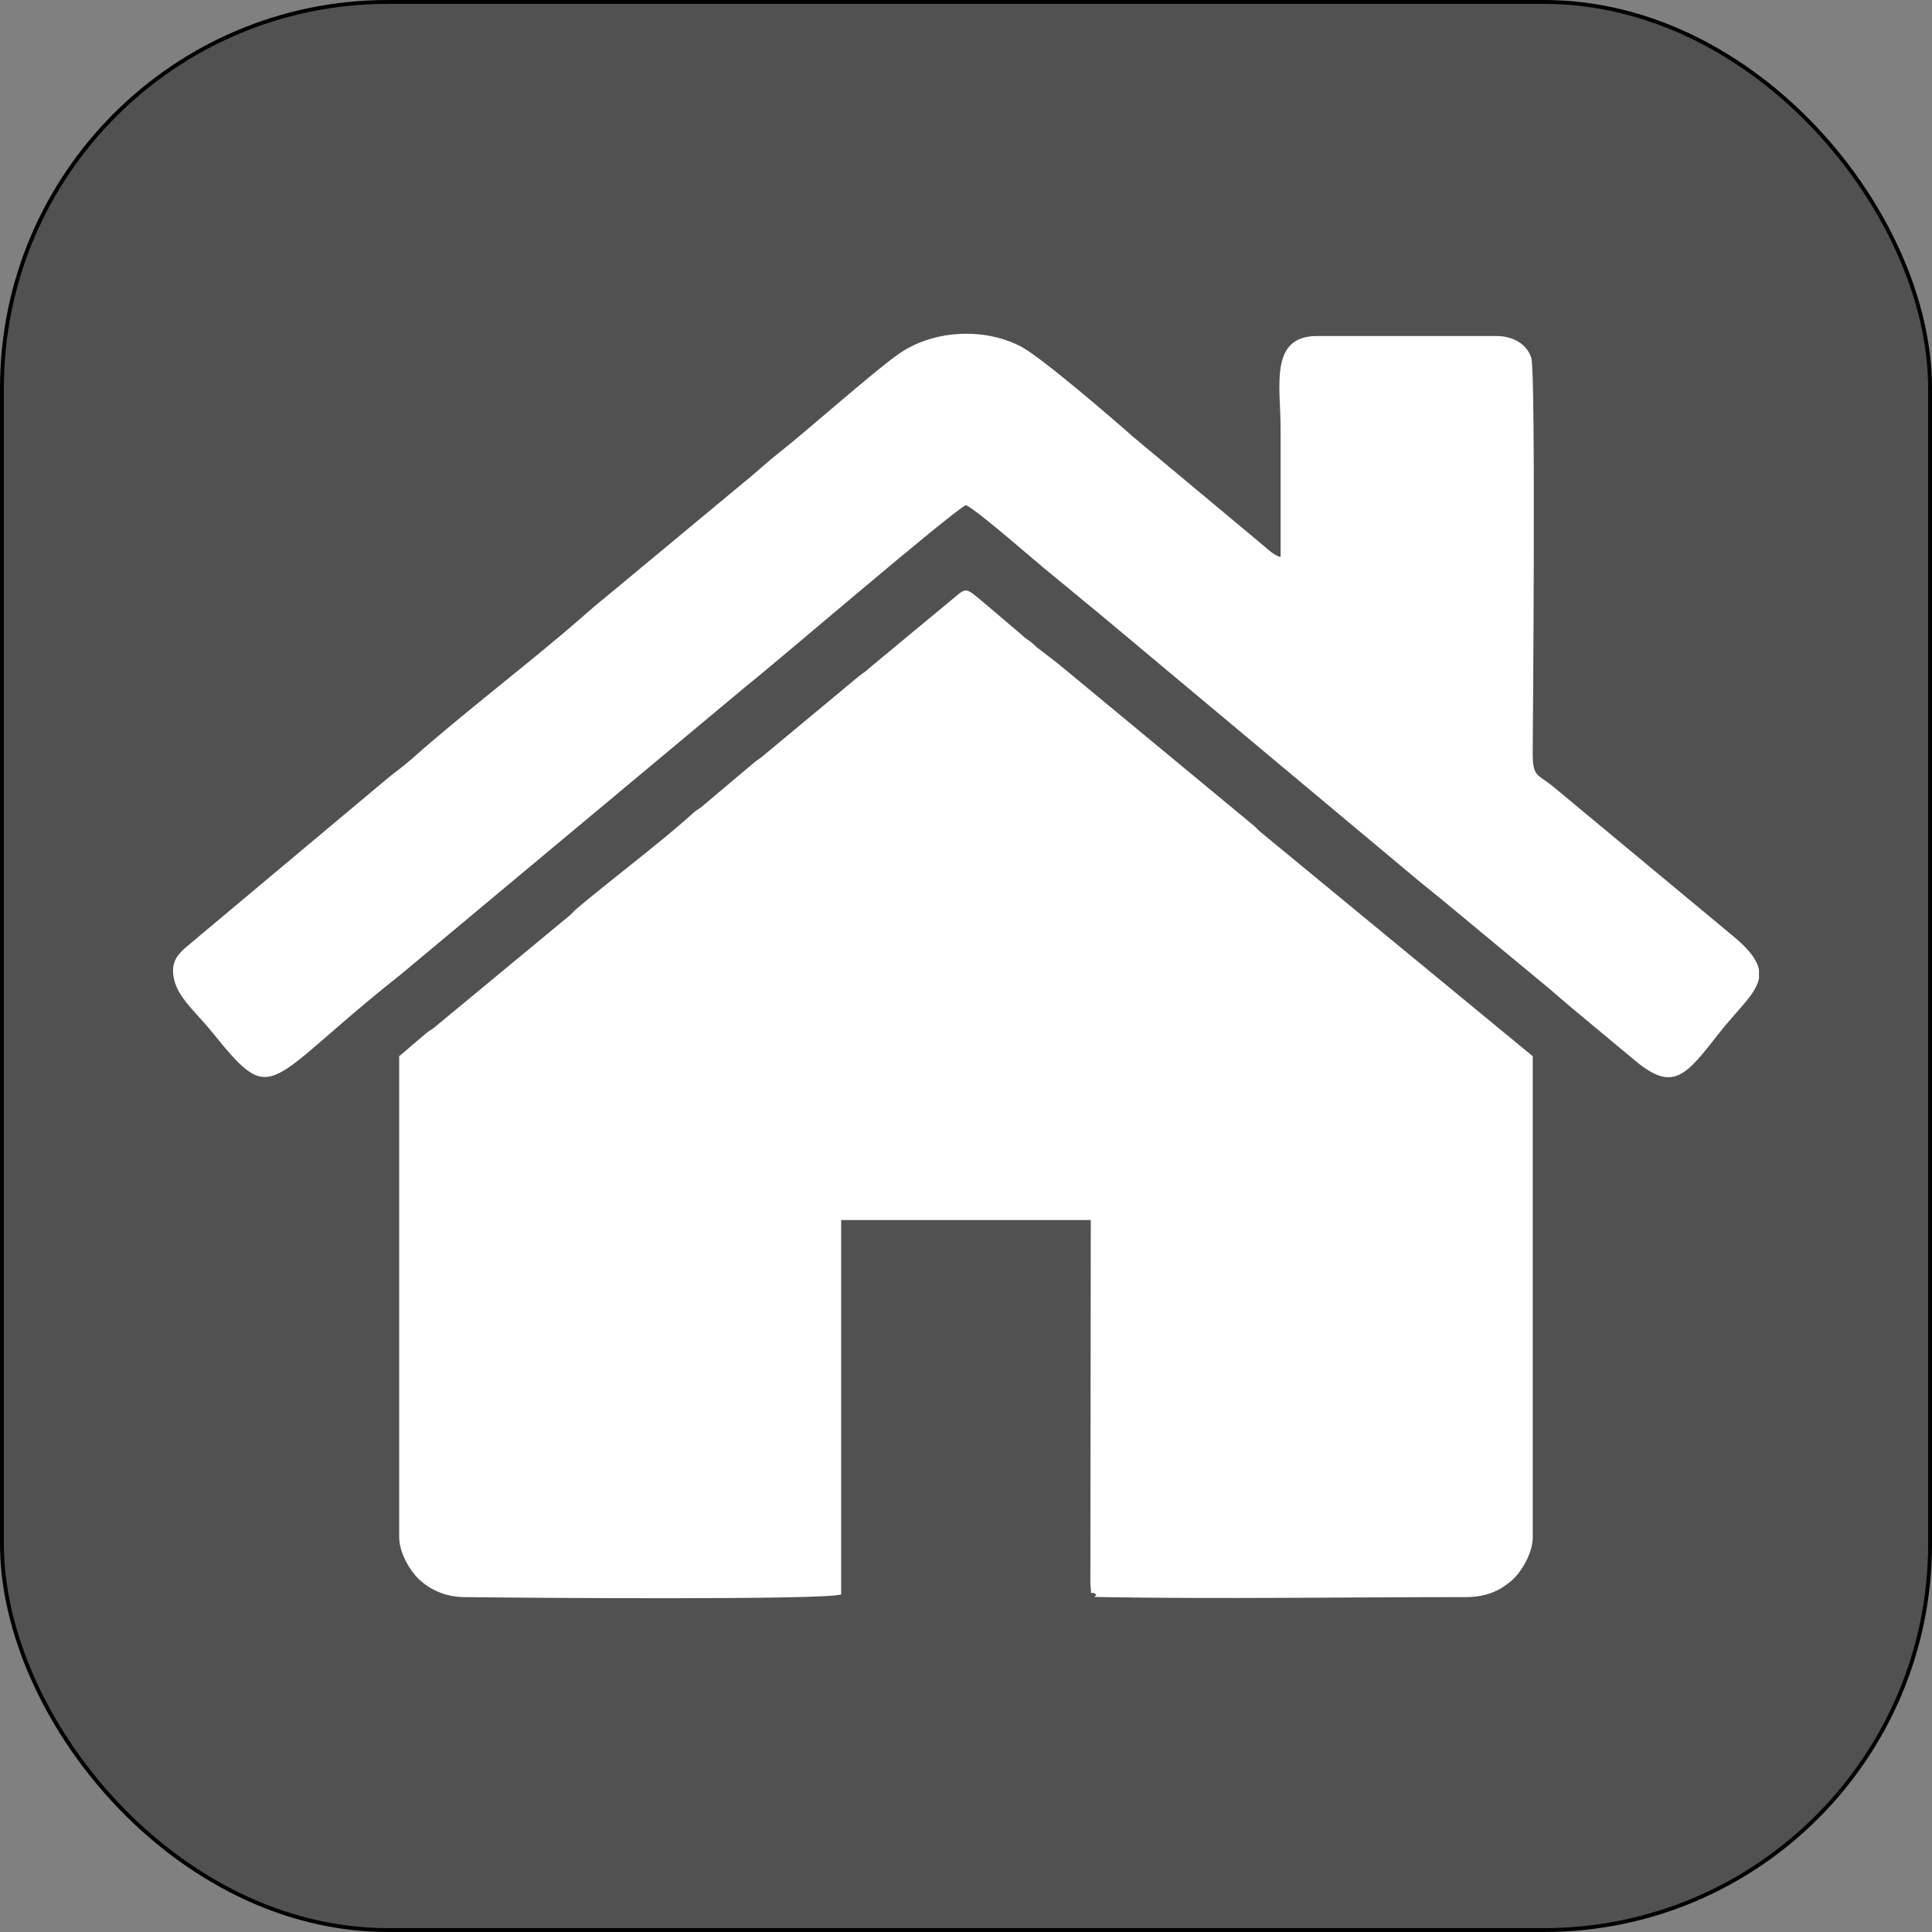
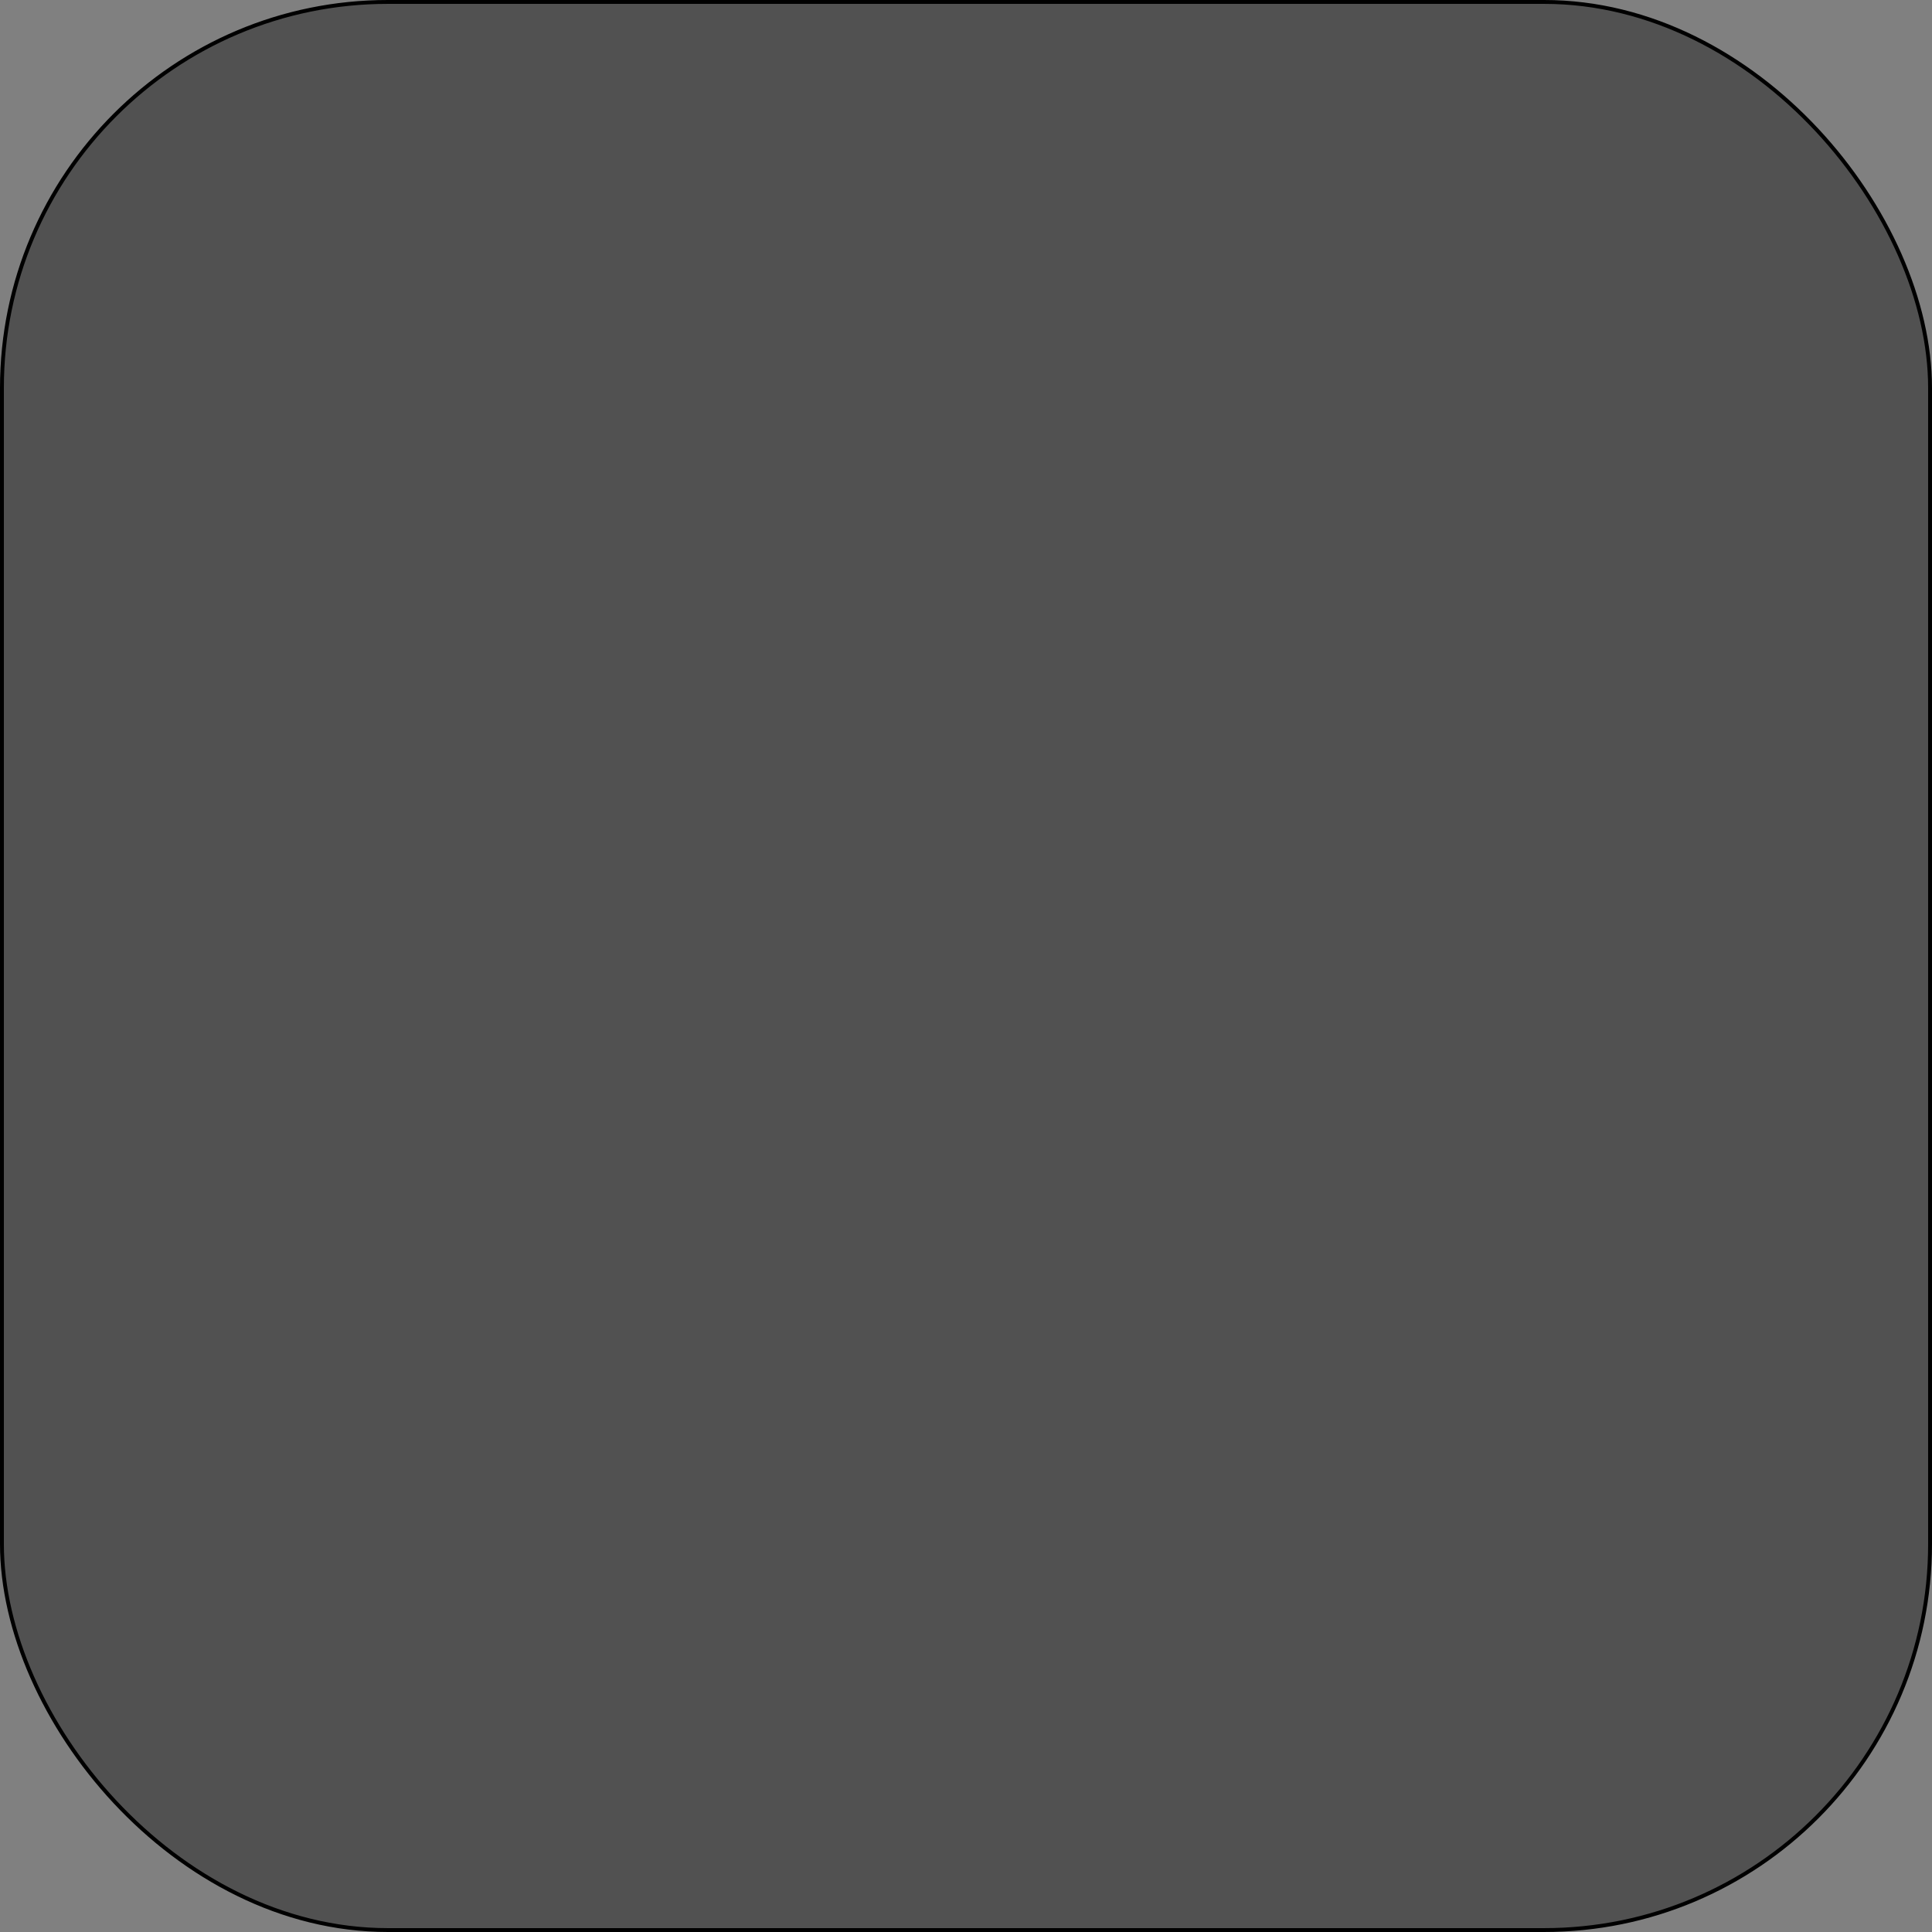
<svg xmlns="http://www.w3.org/2000/svg" xml:space="preserve" width="1182px" height="1182px" version="1.1" style="shape-rendering:geometricPrecision; text-rendering:geometricPrecision; image-rendering:optimizeQuality; fill-rule:evenodd; clip-rule:evenodd" viewBox="0 0 3294.1 3294.1">
  <rect x="0" y="0" width="3294.1" height="3294.1" fill="#808080" stroke="none" />
  <defs>
    <style type="text/css">
   
    .str0 {stroke:black;stroke-width:6.6;stroke-miterlimit:22.926}
    .fil0 {fill:#515151}
    .fil1 {fill:white}
   
  </style>
  </defs>
  <g id="Layer_x0020_1">
    <rect class="fil0 str0" x="3.3" y="3.3" width="3287.5" height="3287.5" rx="658.1" ry="658.1" />
    <g id="_983411824">
      <g id="_2695002280400">
-         <path class="fil1" d="M680.6 1800.9l0 820.1c0,27.1 19.4,58.5 34.2,72.2 18.1,16.6 43.4,29.5 76.5,29.9 98.2,1.3 617.5,5.3 642.9,-4.6l0 -638.3 425.6 0 -0.7 620.9c3.1,27.4 -2.2,8.2 9.6,17.4 2.5,4.4 -16,4.2 17.1,4.7 194,3.2 416.3,-0.1 612.5,-0.1 36.2,0 58.3,-10.7 78.6,-27.8 15.9,-13.5 36.5,-46.2 36.5,-74.3l0 -820.1 -464.3 -382.4c-7.1,-6.1 -7.9,-8.6 -16.2,-14.8l-329.9 -273c-11.5,-9.1 -21.2,-16 -32.6,-25 -6.3,-5 -7.1,-6.8 -14.3,-12.3 -8.4,-6.2 -7,-4.3 -14.9,-11.7l-59.9 -50.9c-40.2,-33.4 -30.7,-30 -66.1,-2l-133.3 110.5c-8.9,8.3 -9.2,7 -17.4,13.6l-162.2 134.8c-8.4,7.3 -9.8,6.8 -17.6,13.4l-89 75c-7.5,5.8 -7.1,4 -15.3,11.4 -53.9,48.9 -142,115 -197.2,161.9 -5.9,5 -7.5,8.1 -13.6,12.9l-228.1 188.7c-8.2,6.9 -7.2,4.2 -15.4,11.1l-45.5 38.8 0 0 0 0z" />
-         <path class="fil1" d="M295 1654.6c0,40.3 35.3,66.4 67.1,105.8 107.1,132.6 87,86.3 321.1,-98.8l589.6 -492.1c48.1,-37.8 344.8,-292.8 374.2,-308.4 24.5,12.9 116.2,94.4 149.4,121.1 25.9,20.9 47.5,39.5 72.9,60l552.8 462.3c13.3,10.8 23.6,19.1 36.8,29.8l184.2 152.7c13.8,11.7 24.3,21.1 38.2,32.7l111.3 92.6c61,48.4 82.3,21.1 137.4,-49.4 33.3,-42.5 64.3,-67.9 69.1,-95l0 -14.2c-2.7,-15.3 -14.4,-32.1 -38.9,-53.3l-312.3 -259.5c-28.2,-22.9 -35.2,-14.9 -34.6,-63 0.4,-37.6 5.3,-641.1 -2.3,-667.1 -6.9,-23.7 -30.9,-37.9 -59.7,-37.9l-305.8 0c-81.7,0 -62.1,86.4 -62.1,155.2 0,73.9 0,147.8 0,221.7 -11.9,-3.2 -21.9,-13.6 -31.6,-21.6l-219.9 -183.5c-33.4,-29.7 -157.5,-136.6 -191.6,-154.1 -64.9,-33.4 -151.5,-27.2 -208.6,13.3 -46.5,33 -153.4,128.8 -206.4,170.4 -15.7,12.3 -28,23.9 -43.2,36.7l-249.4 207.1c-14.5,11.4 -27.1,22.7 -40.8,34.6 -86.5,75.6 -203.7,164.5 -290.3,241.7 -14.1,12.6 -27.1,21.2 -41.8,33.5l-332.9 278.9c-13.7,11.8 -31.9,23.9 -31.9,47.8l0 0z" />
-       </g>
+         </g>
    </g>
  </g>
</svg>